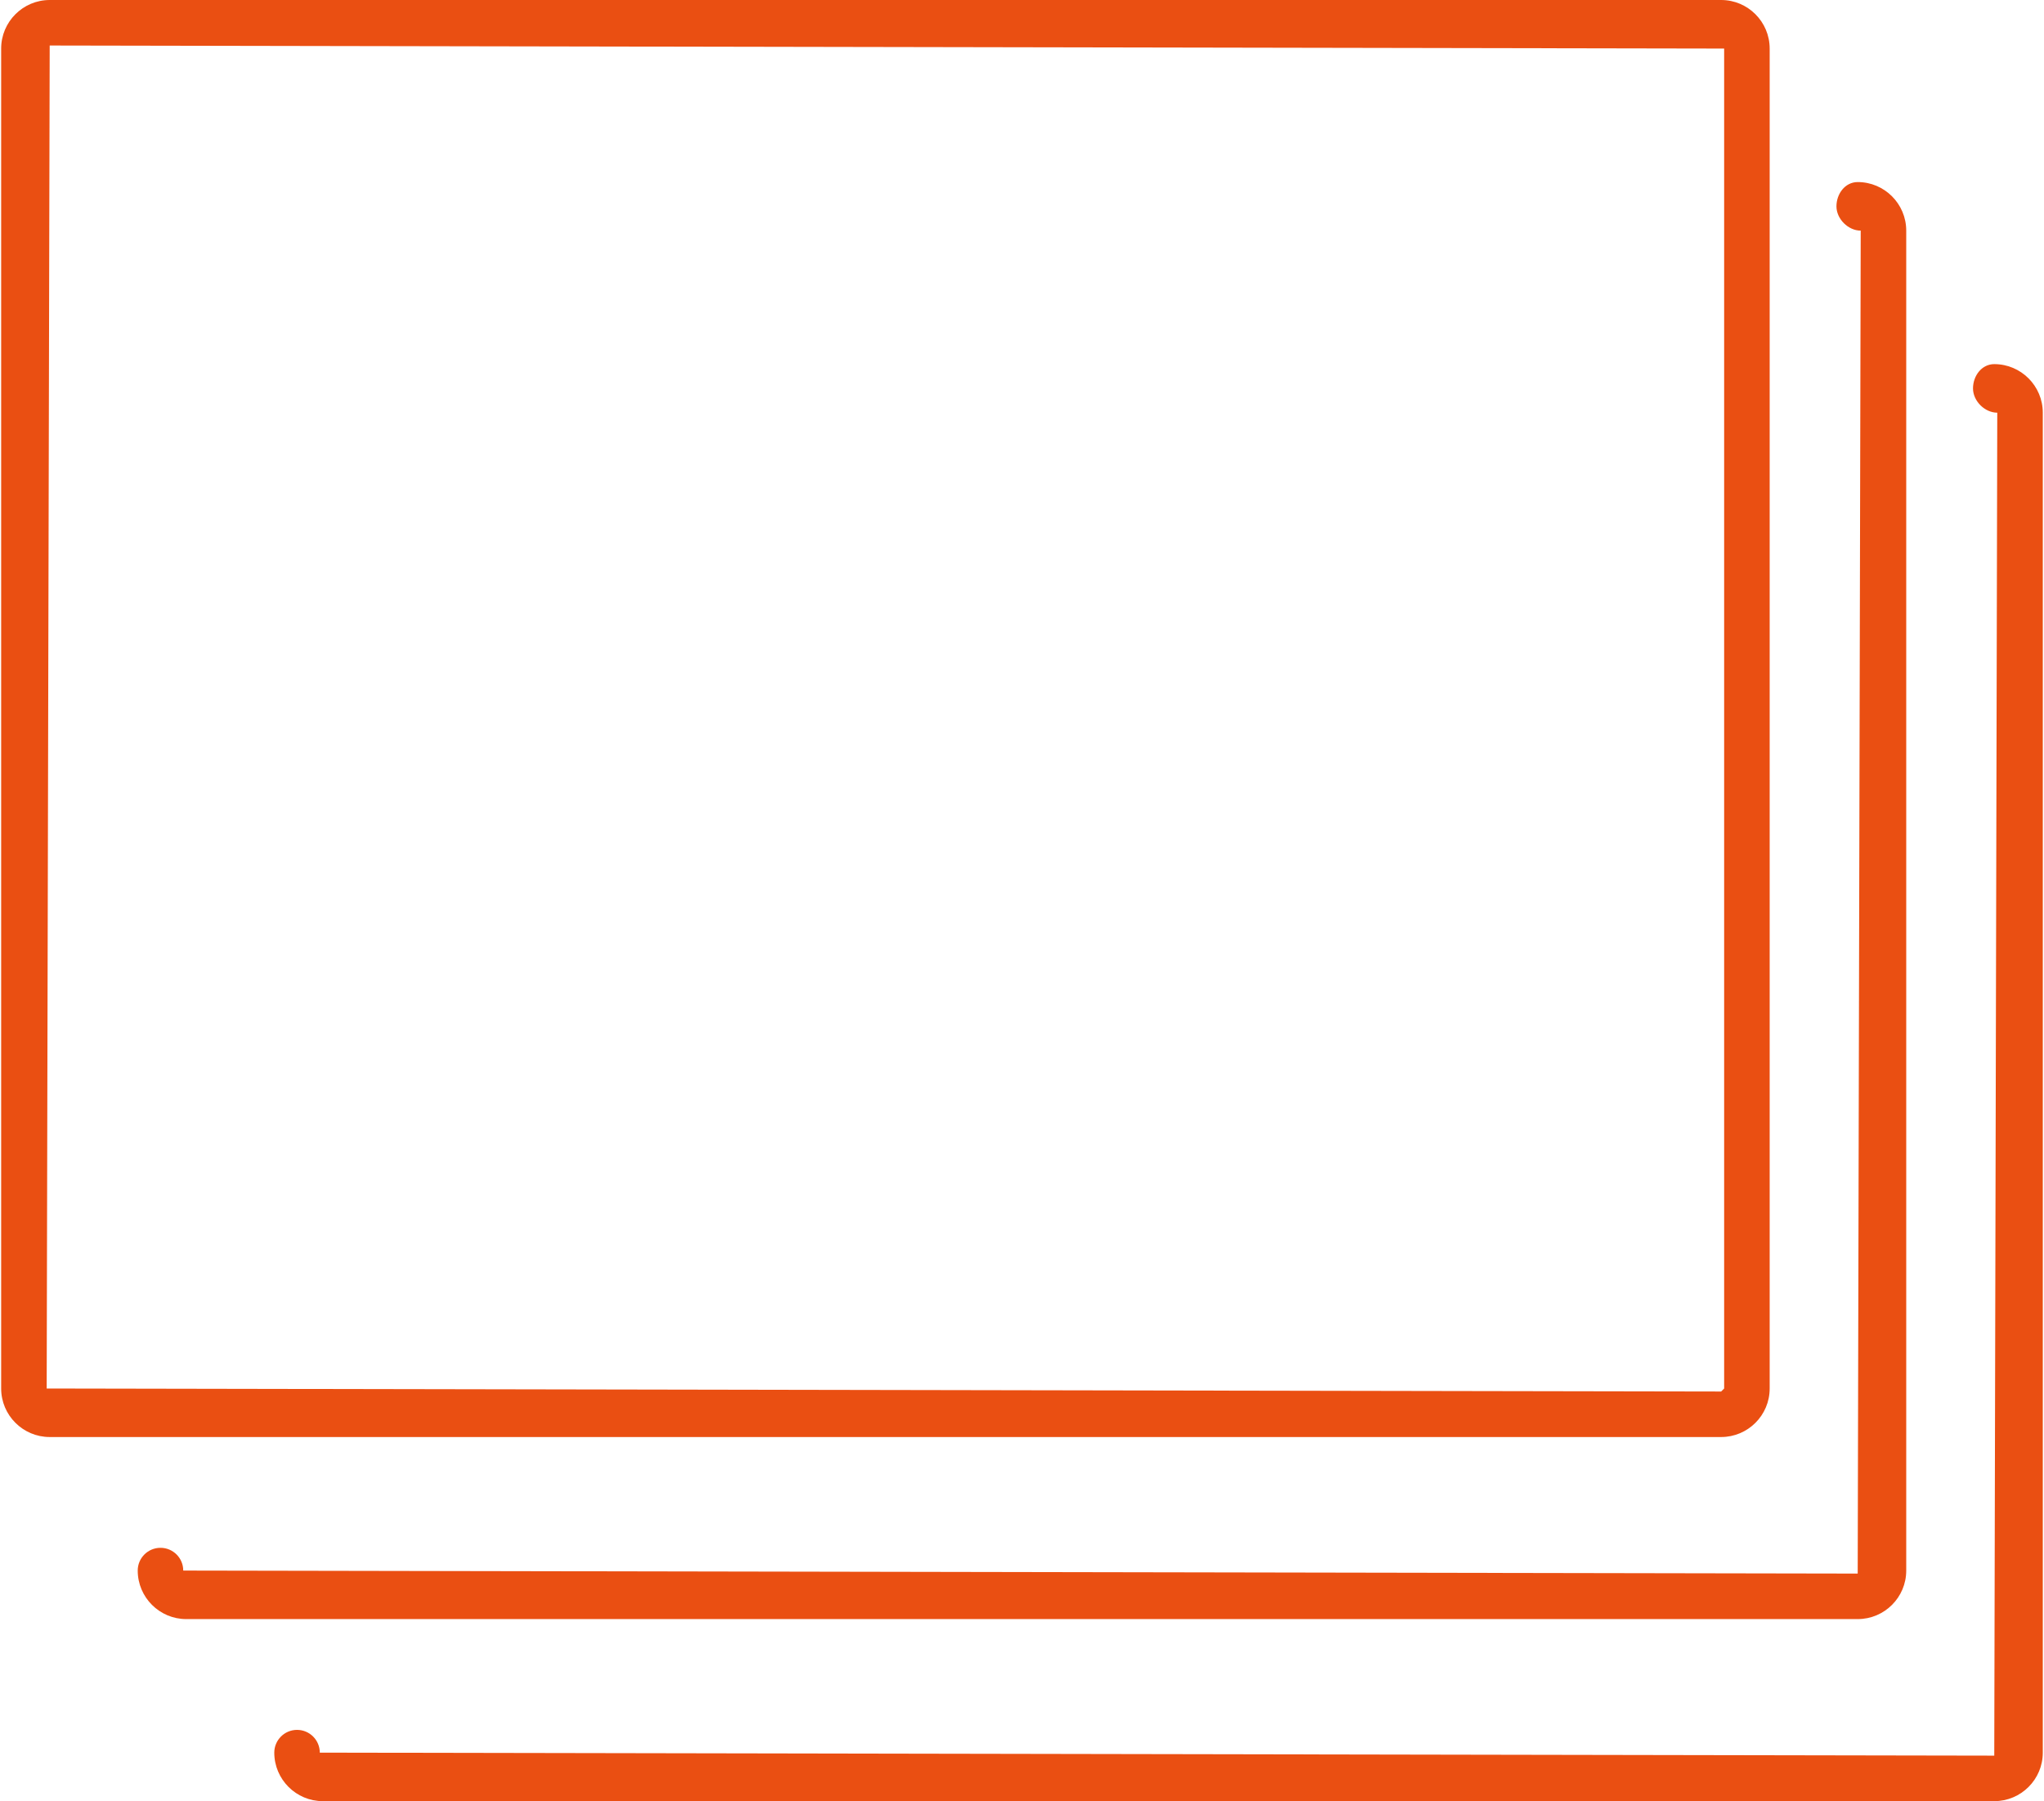
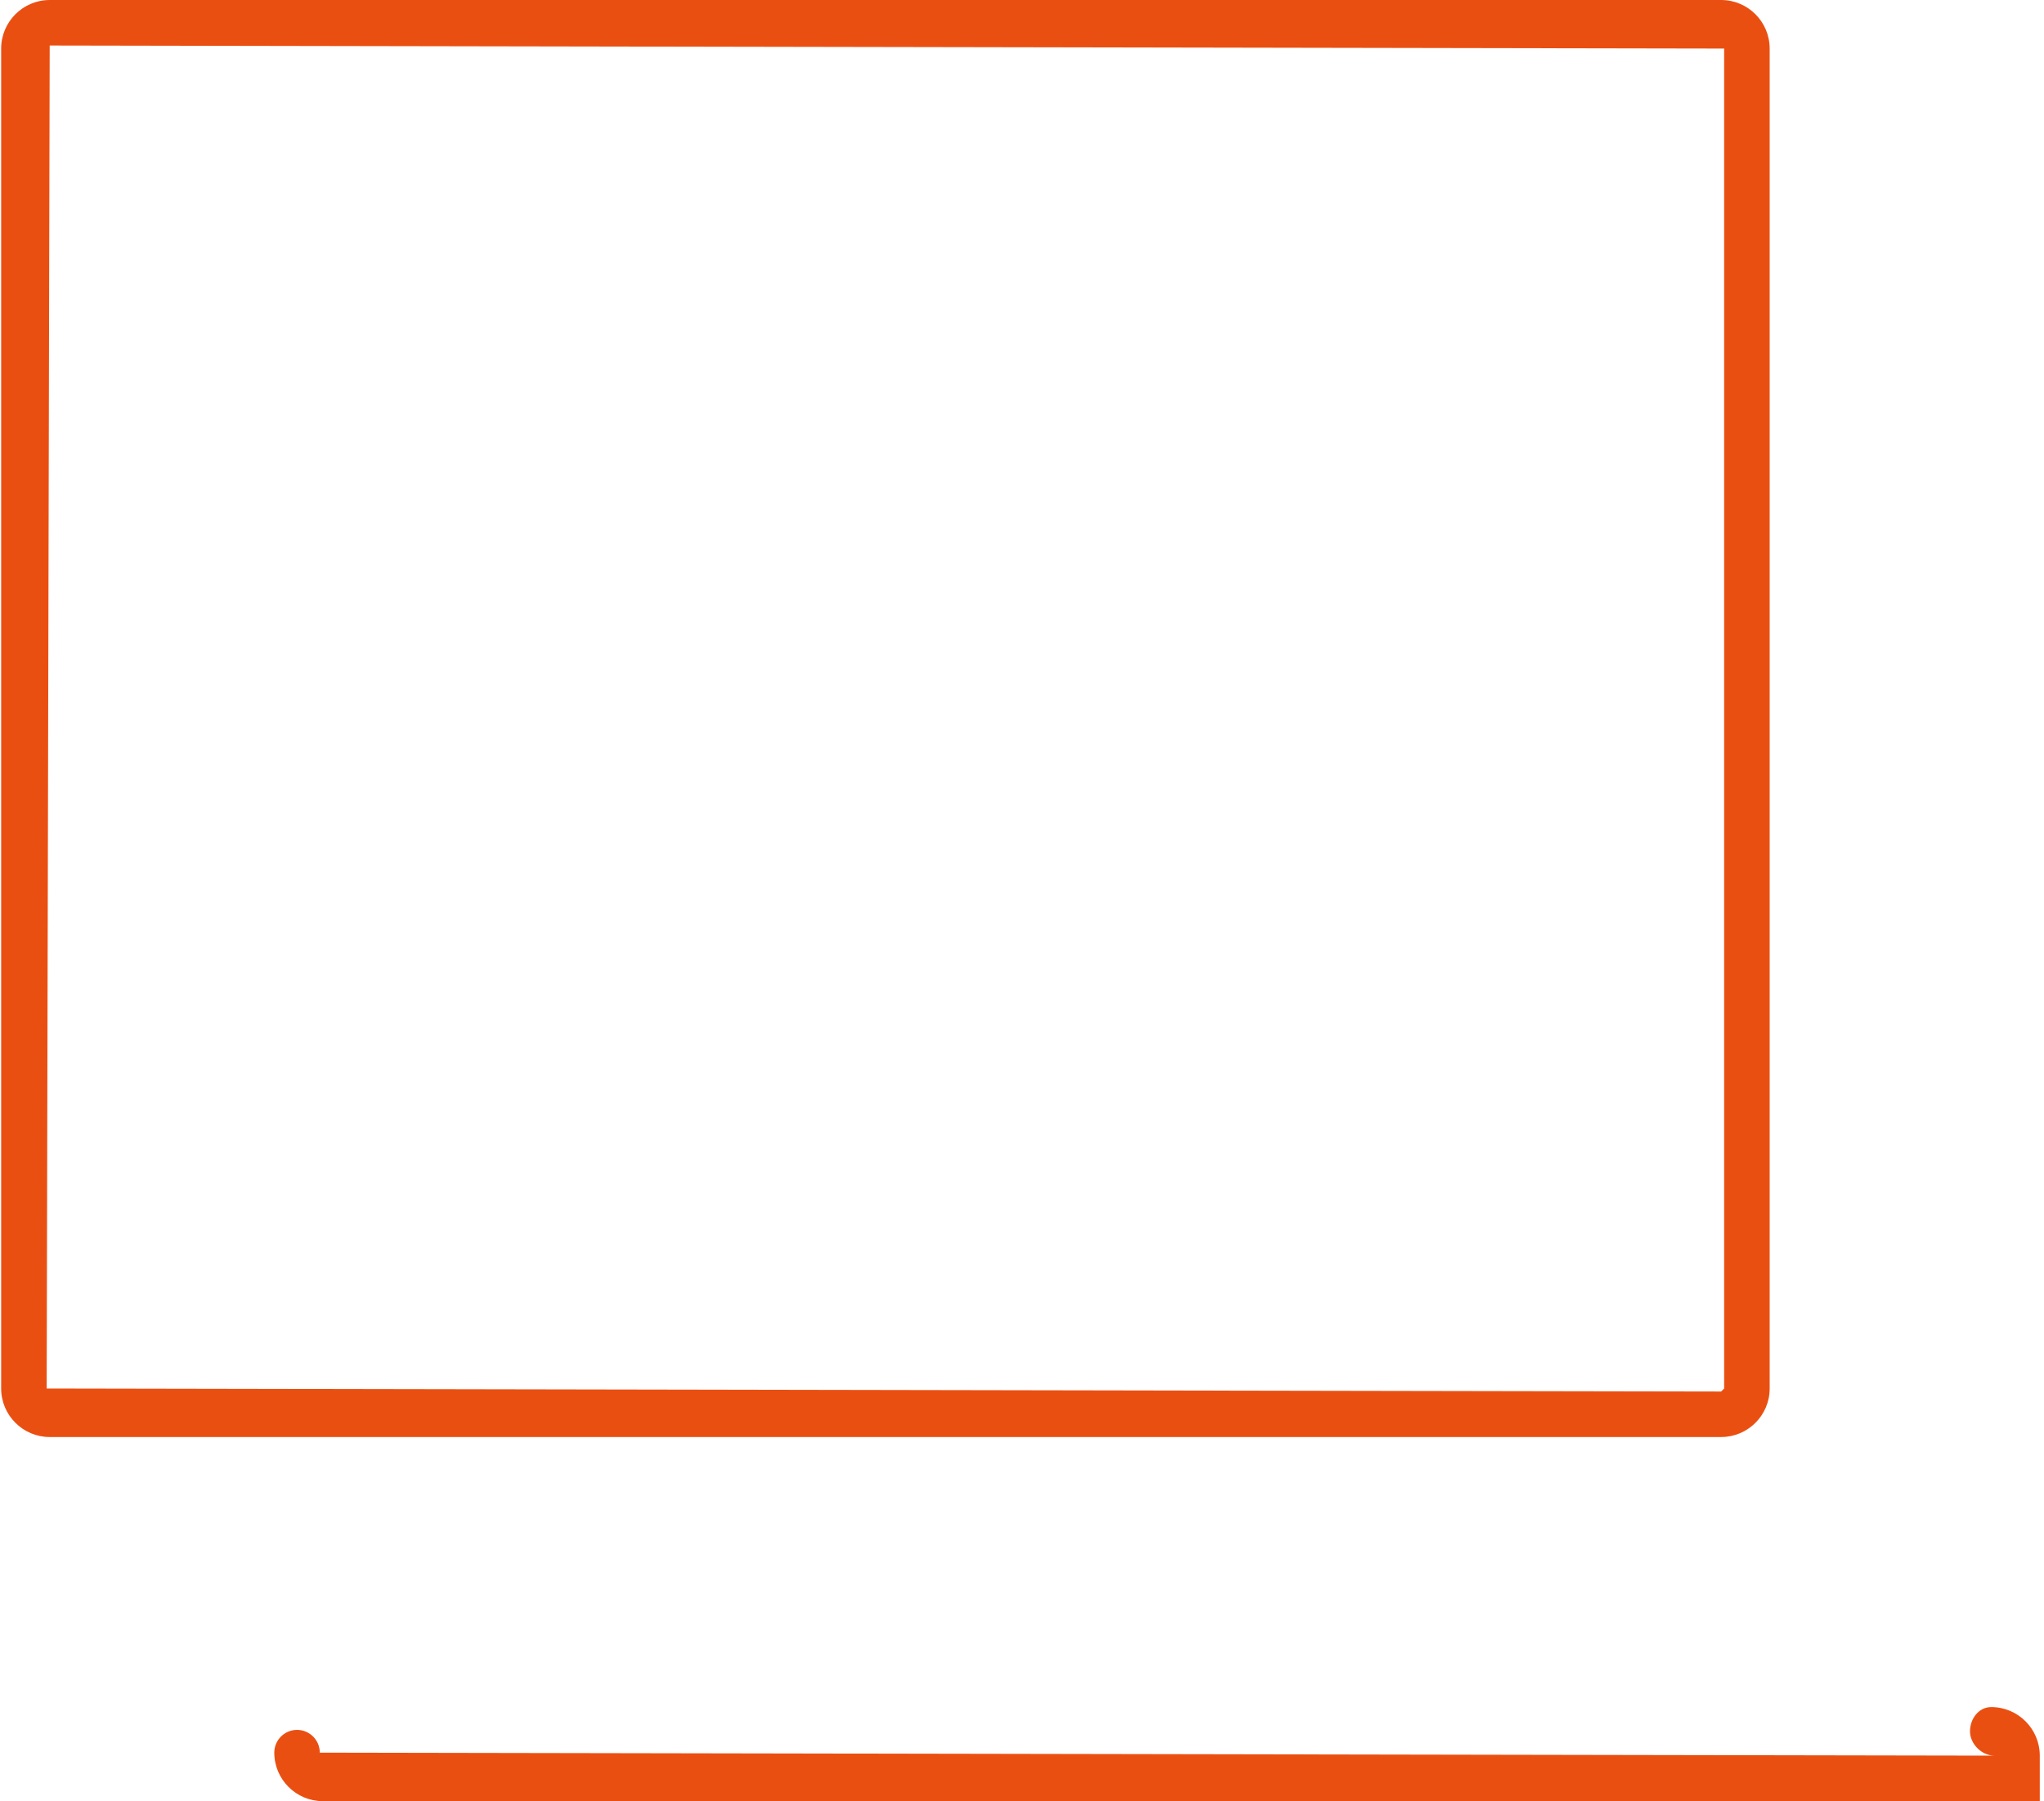
<svg xmlns="http://www.w3.org/2000/svg" width="44.852" height="39.527" viewBox="0 0 44.852 39.572">
  <style type="text/css">
		.st0{fill:#EA4F12;}
	</style>
  <path class="st0" d="M37.785,31.572H1.066C0.479,31.572,0,31.094,0,30.506V1.067C0,0.479,0.479,0,1.066,0h36.719 c0.588,0,1.066,0.479,1.066,1.067v29.438C38.852,31.094,38.373,31.572,37.785,31.572z M1.066,1L1,30.506l36.785,0.066l0.066-0.066 V1.067L1.066,1z" />
-   <path class="st0" d="M40.785,35.572H4.066C3.479,35.572,3,35.094,3,34.506c0-0.276,0.224-0.5,0.5-0.5s0.5,0.224,0.5,0.5 l36.785,0.066l0.066-29.505c-0.276,0-0.533-0.258-0.533-0.533c0-0.276,0.19-0.534,0.467-0.534c0.588,0,1.066,0.479,1.066,1.067 v29.438C41.852,35.094,41.373,35.572,40.785,35.572z" />
-   <path class="st0" d="M43.785,39.572H7.066C6.479,39.572,6,39.094,6,38.506c0-0.276,0.224-0.5,0.5-0.5s0.5,0.224,0.5,0.5 l36.785,0.066l0.066-29.505c-0.276,0-0.533-0.258-0.533-0.533c0-0.276,0.19-0.534,0.467-0.534c0.588,0,1.066,0.479,1.066,1.067 v29.438C44.852,39.094,44.373,39.572,43.785,39.572z" />
+   <path class="st0" d="M43.785,39.572H7.066C6.479,39.572,6,39.094,6,38.506c0-0.276,0.224-0.5,0.5-0.5s0.5,0.224,0.5,0.5 l36.785,0.066c-0.276,0-0.533-0.258-0.533-0.533c0-0.276,0.19-0.534,0.467-0.534c0.588,0,1.066,0.479,1.066,1.067 v29.438C44.852,39.094,44.373,39.572,43.785,39.572z" />
</svg>